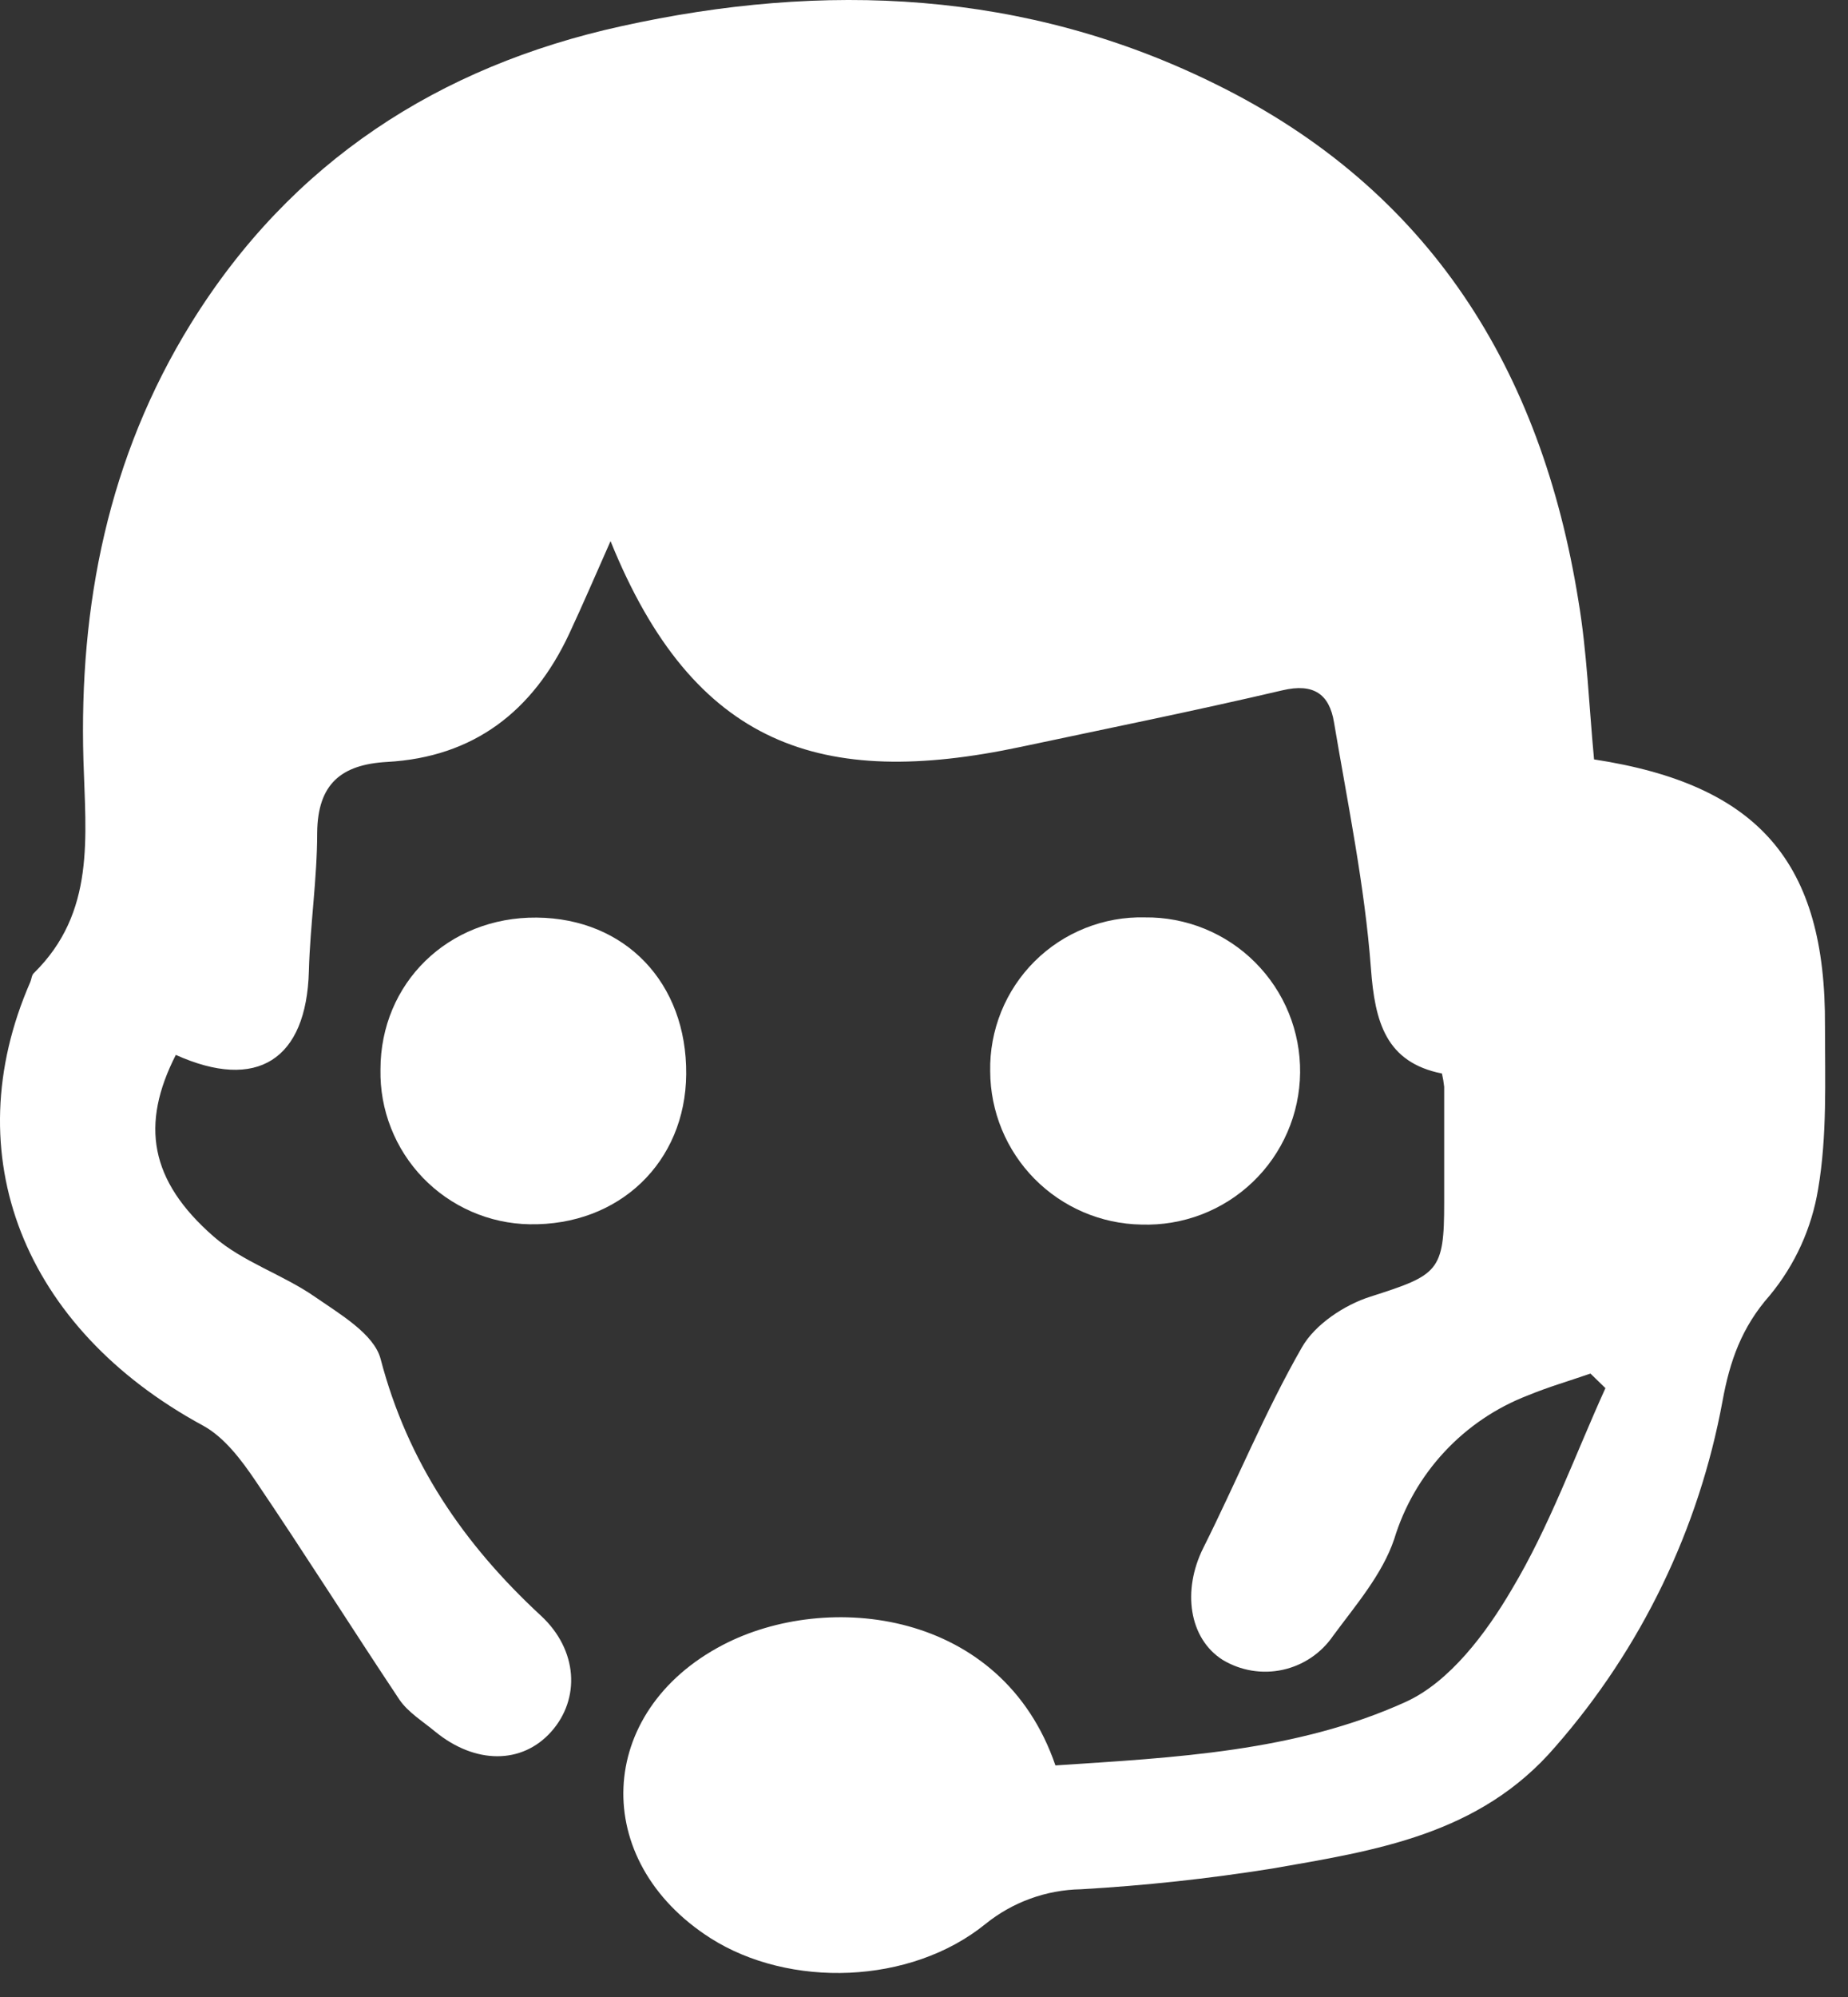
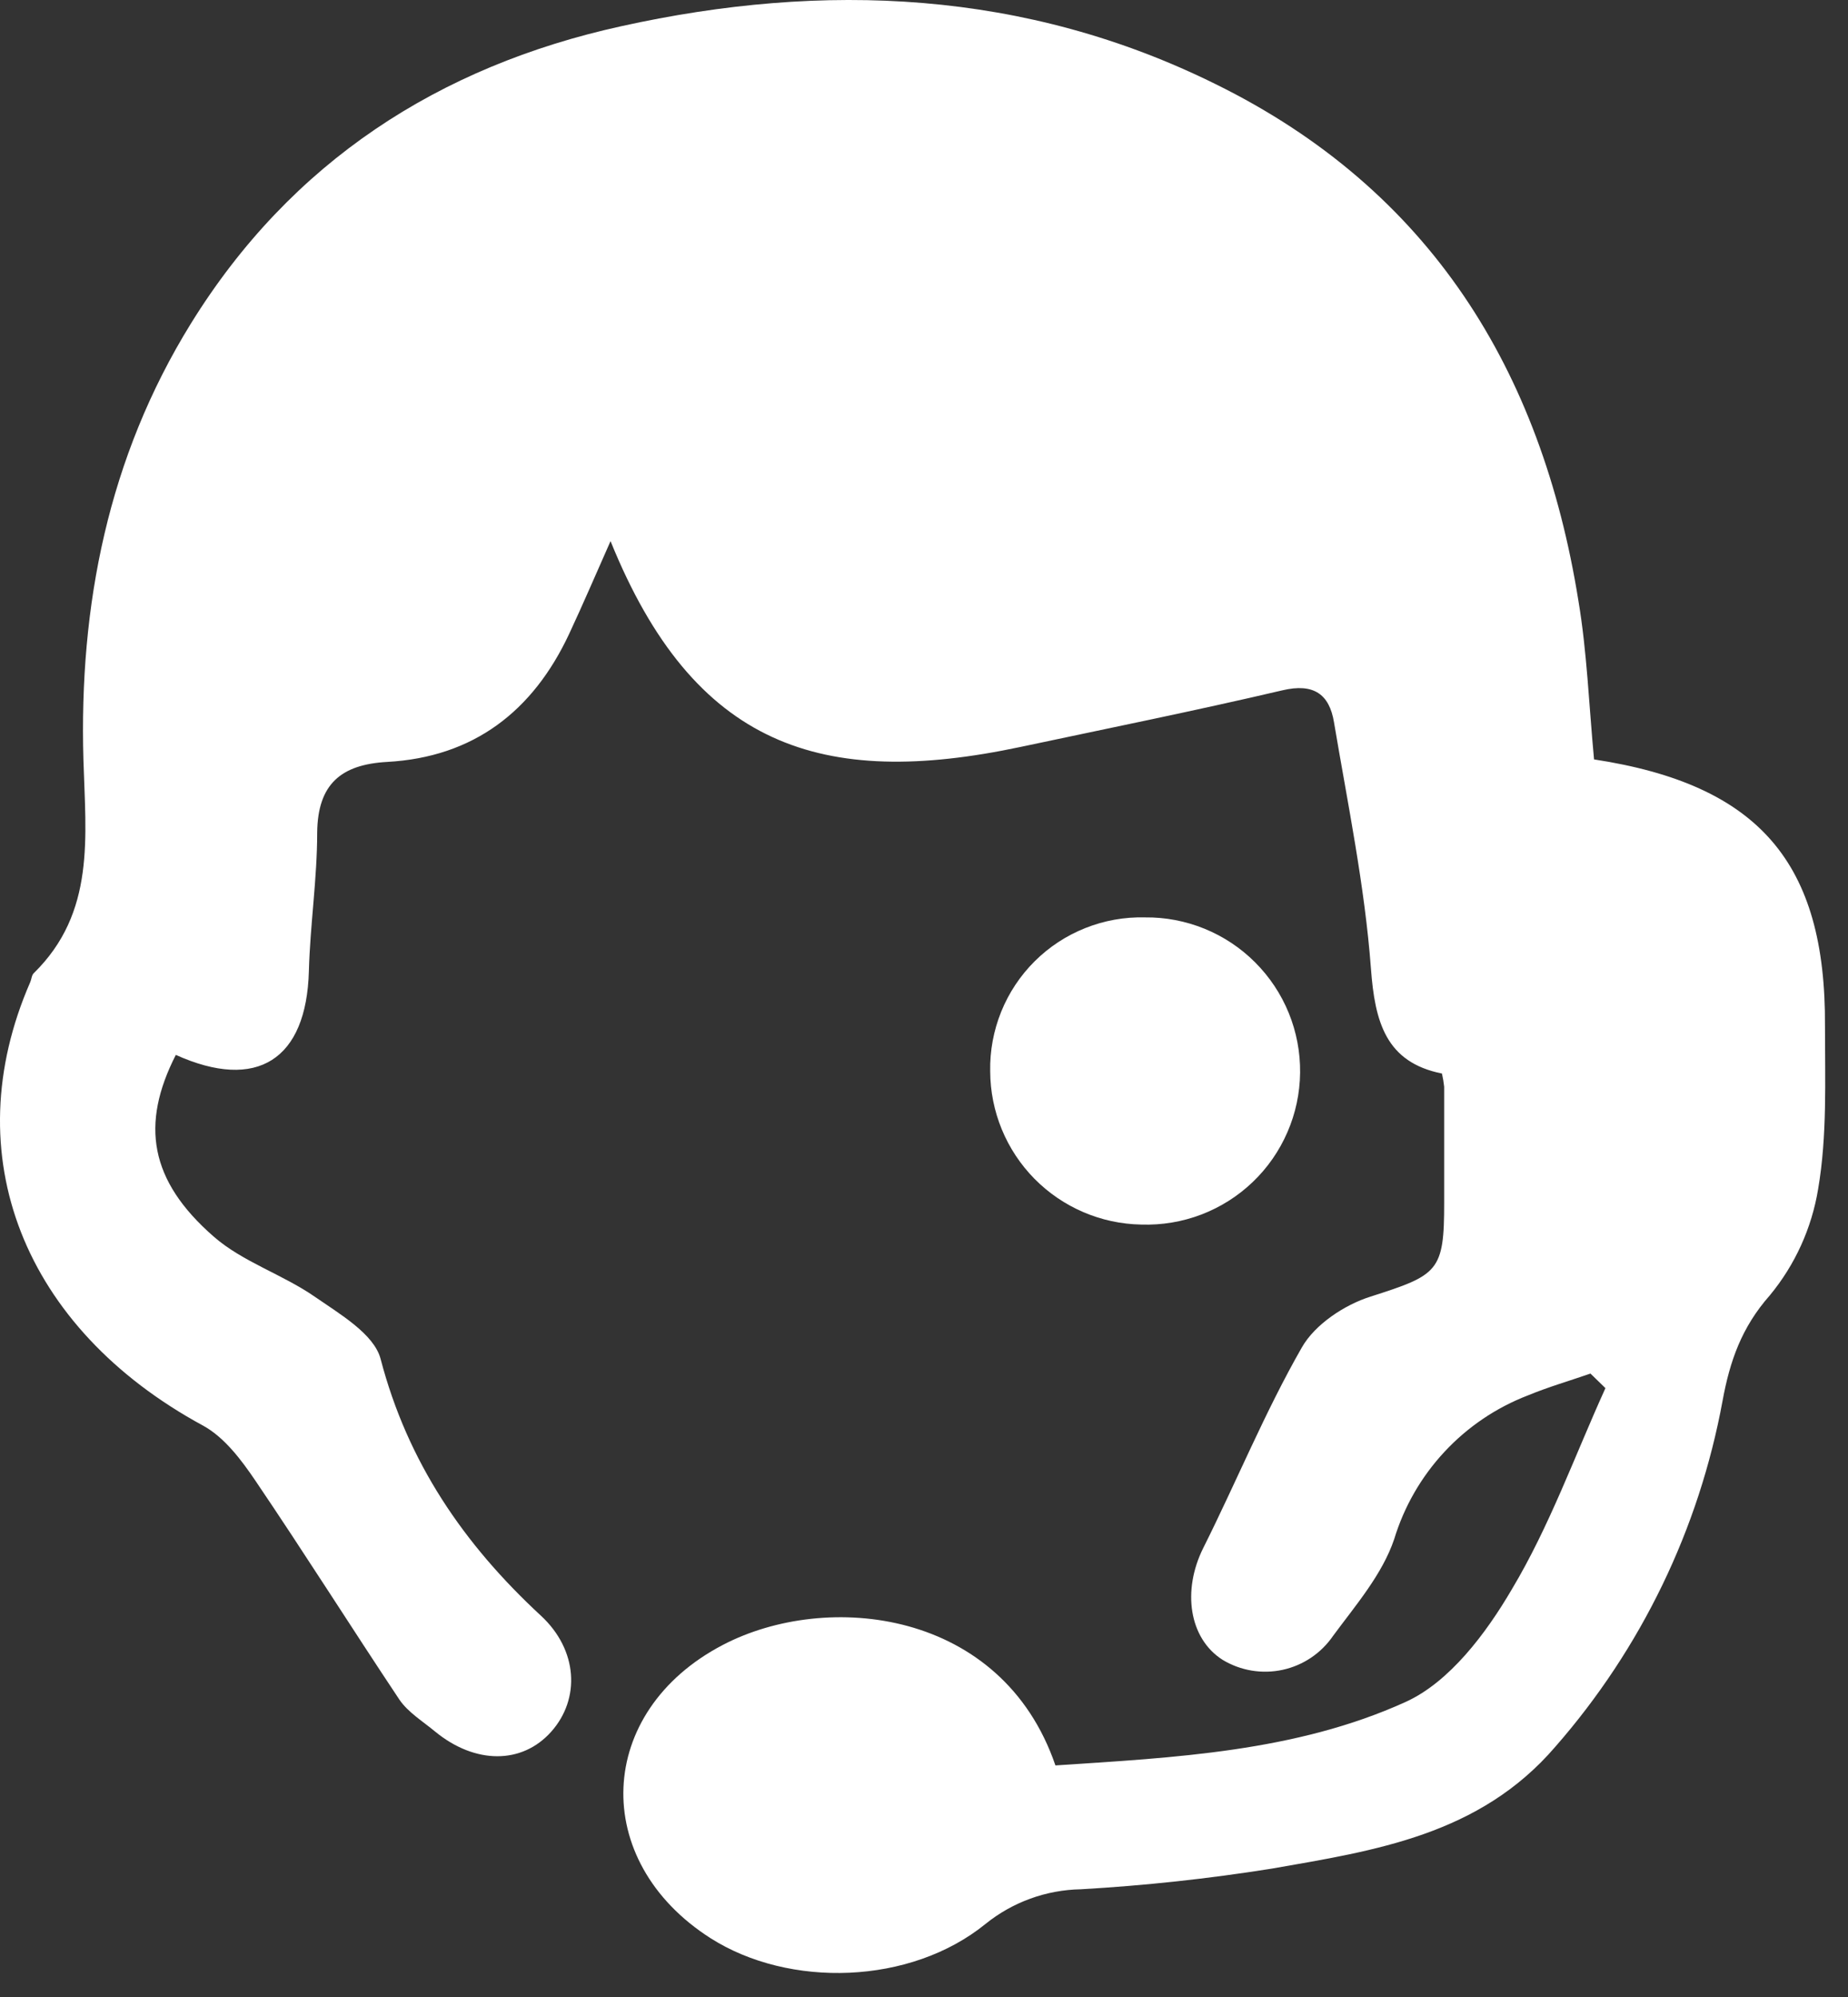
<svg xmlns="http://www.w3.org/2000/svg" width="50" height="54" viewBox="0 0 50 54" fill="none">
  <rect x="0" y="0" width="50" height="54" fill="#333333" stroke="none" />
  <path d="M43.129 20.535C47.589 21.217 49.404 23.324 49.377 27.745C49.377 29.217 49.438 30.713 49.192 32.151C49.019 33.208 48.568 34.201 47.885 35.027C47.116 35.897 46.802 36.812 46.606 37.879C45.969 41.347 44.406 44.578 42.083 47.231C40.033 49.62 37.207 50.041 34.402 50.53C32.693 50.802 30.971 50.988 29.244 51.087C28.304 51.104 27.397 51.434 26.666 52.023C24.632 53.675 21.353 53.764 19.225 52.41C15.947 50.319 16.109 46.279 19.557 44.48C22.375 43.008 27.108 43.513 28.556 47.738C31.764 47.526 35.053 47.372 38.028 46.023C39.22 45.484 40.209 44.164 40.904 42.977C41.926 41.27 42.609 39.359 43.437 37.536L43.032 37.142C42.467 37.338 41.89 37.505 41.338 37.733C40.48 38.063 39.708 38.585 39.082 39.258C38.455 39.931 37.99 40.738 37.722 41.618C37.401 42.572 36.676 43.411 36.07 44.232C35.749 44.702 35.26 45.032 34.704 45.153C34.148 45.274 33.566 45.177 33.079 44.883C32.169 44.305 31.981 43.008 32.556 41.858C33.458 40.057 34.224 38.18 35.223 36.436C35.576 35.814 36.376 35.283 37.082 35.061C38.912 34.475 39.077 34.389 39.074 32.509C39.074 31.463 39.074 30.423 39.074 29.387C39.061 29.267 39.041 29.147 39.014 29.029C37.5 28.726 37.199 27.643 37.092 26.185C36.925 23.954 36.465 21.74 36.093 19.531C35.968 18.773 35.544 18.467 34.7 18.666C32.347 19.217 29.976 19.696 27.61 20.198C22.232 21.337 18.773 20.198 16.519 14.632C16.122 15.526 15.774 16.339 15.4 17.139C14.422 19.23 12.817 20.475 10.472 20.603C9.225 20.673 8.597 21.204 8.582 22.509C8.582 23.758 8.391 25.008 8.357 26.26C8.292 28.658 6.953 29.513 4.757 28.525C3.8 30.402 4.043 31.923 5.784 33.44C6.569 34.125 7.651 34.462 8.524 35.069C9.196 35.534 10.119 36.072 10.297 36.744C11.029 39.544 12.55 41.761 14.634 43.688C15.638 44.616 15.706 45.937 14.914 46.826C14.122 47.715 12.854 47.707 11.777 46.826C11.442 46.548 11.042 46.303 10.809 45.963C9.502 44.002 8.239 41.999 6.914 40.044C6.532 39.479 6.069 38.862 5.491 38.548C0.631 35.913 -1.222 31.228 0.819 26.556C0.853 26.477 0.856 26.37 0.914 26.315C2.589 24.674 2.318 22.629 2.257 20.548C2.137 16.365 2.927 12.367 5.165 8.749C7.871 4.378 11.871 1.795 16.804 0.71C22.294 -0.504 27.743 -0.273 32.896 2.278C38.692 5.133 41.704 10.004 42.705 16.239C42.938 17.622 42.99 19.052 43.129 20.535Z" fill="white" />
-   <path d="M18.566 29.047C18.548 31.427 16.752 33.147 14.328 33.105C13.789 33.096 13.256 32.98 12.761 32.764C12.267 32.549 11.819 32.238 11.444 31.85C11.07 31.461 10.775 31.003 10.578 30.5C10.38 29.998 10.284 29.462 10.294 28.922C10.294 26.587 12.124 24.791 14.519 24.812C16.914 24.833 18.587 26.572 18.566 29.047Z" fill="white" />
  <path d="M30.878 33.113C29.79 33.094 28.753 32.649 27.989 31.875C27.225 31.1 26.795 30.057 26.791 28.969C26.78 28.418 26.882 27.87 27.088 27.359C27.295 26.847 27.603 26.383 27.994 25.994C28.385 25.605 28.85 25.3 29.363 25.096C29.875 24.892 30.423 24.793 30.974 24.807C31.528 24.8 32.077 24.905 32.589 25.113C33.102 25.322 33.568 25.631 33.959 26.023C34.35 26.414 34.66 26.879 34.869 27.392C35.078 27.904 35.182 28.453 35.176 29.007C35.17 29.56 35.054 30.107 34.833 30.614C34.613 31.122 34.294 31.581 33.894 31.963C33.494 32.346 33.021 32.644 32.504 32.842C31.987 33.039 31.436 33.131 30.883 33.113H30.878Z" fill="white" />
</svg>